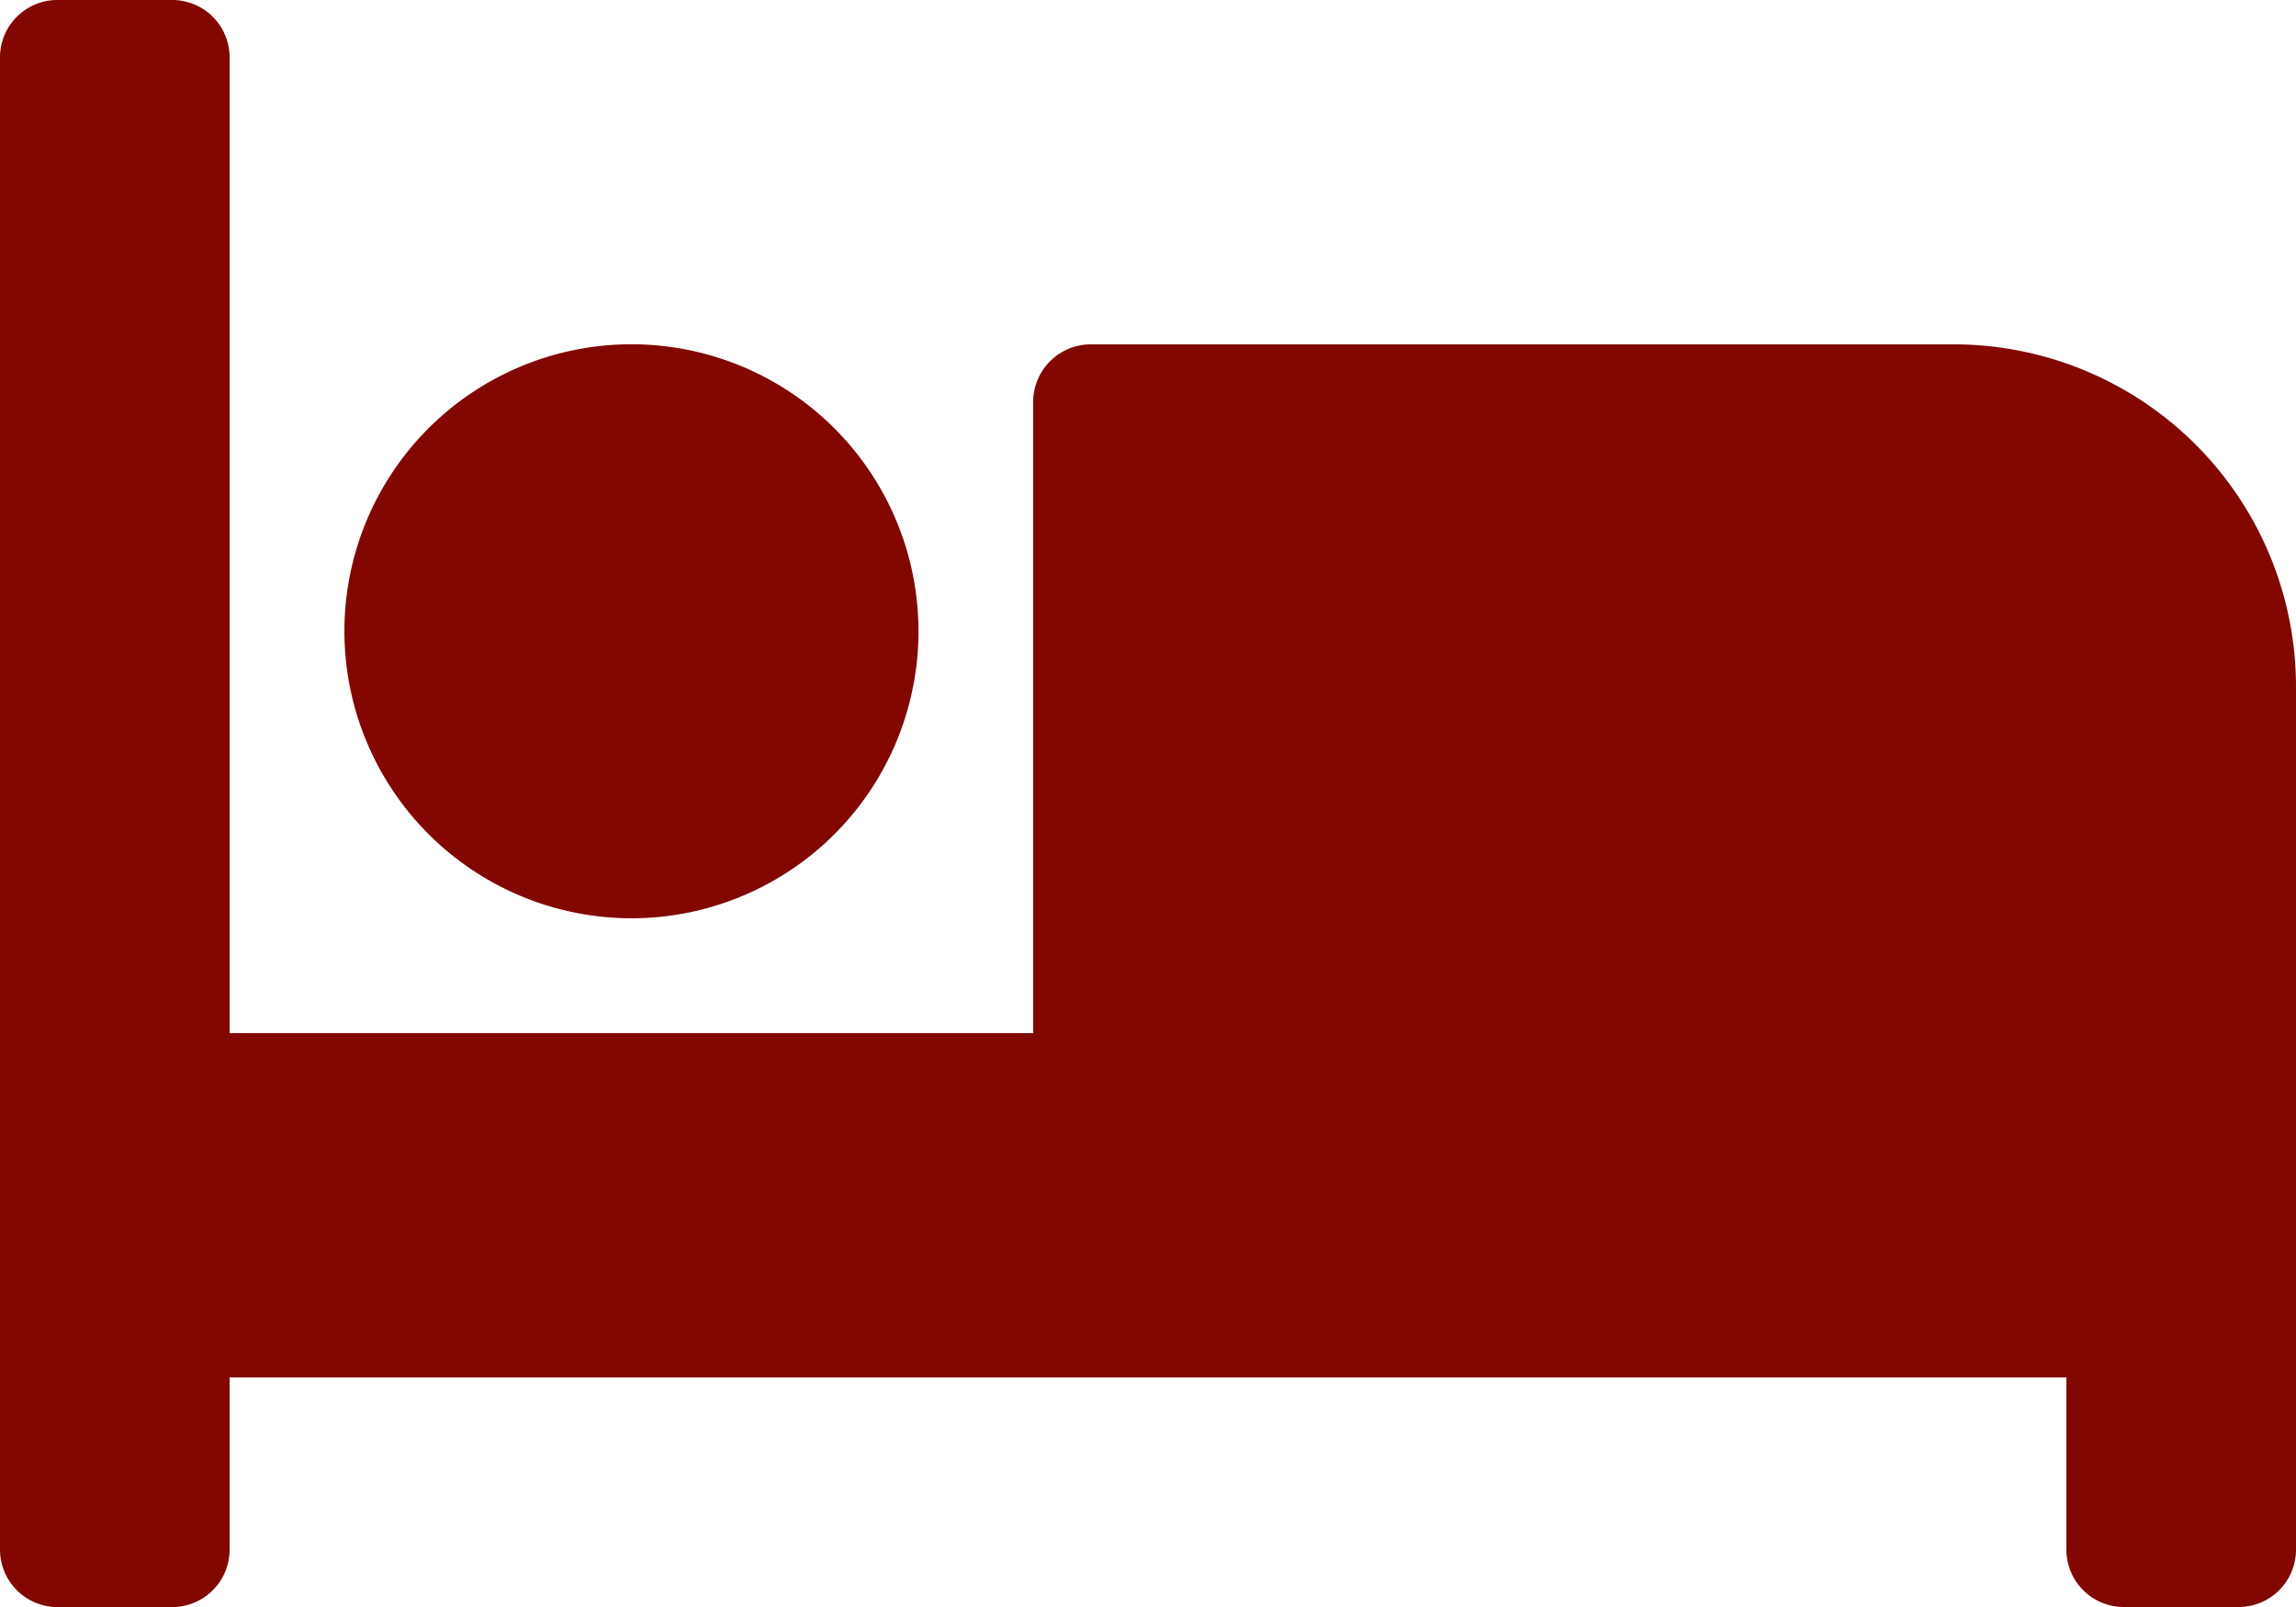
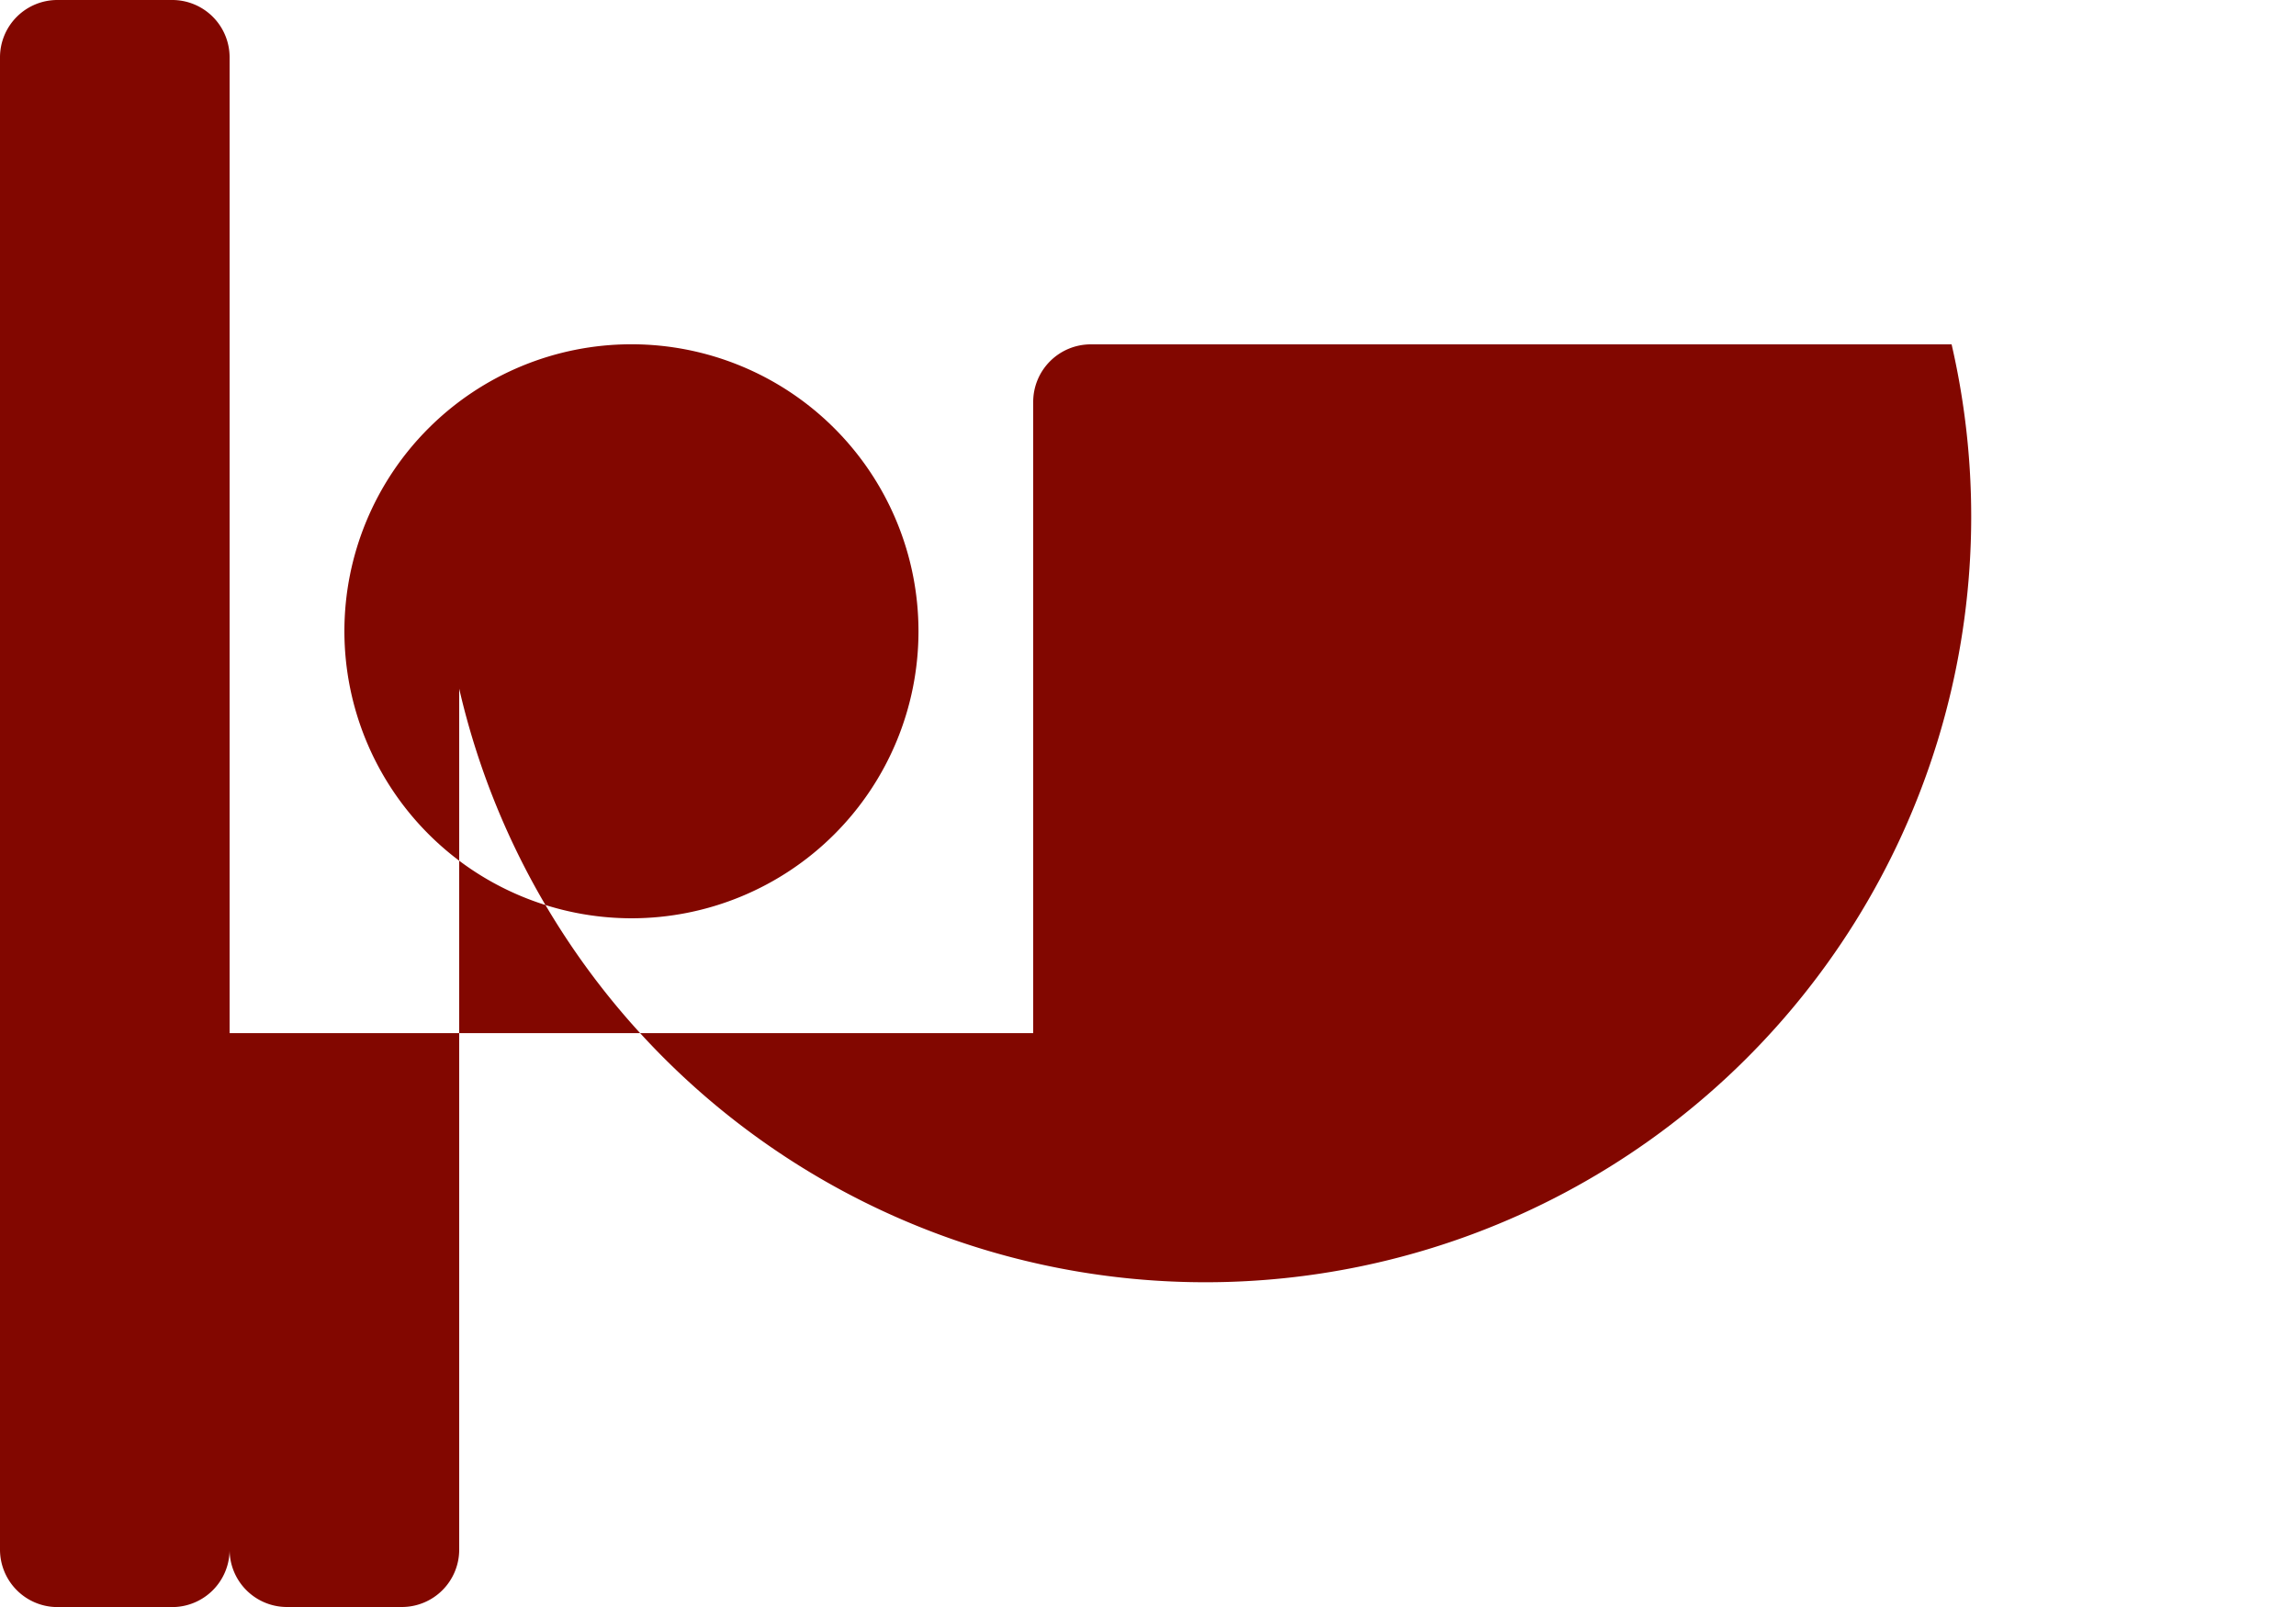
<svg xmlns="http://www.w3.org/2000/svg" width="29.5" height="20.65" viewBox="0 0 29.5 20.65">
-   <path id="bed-solid" d="M8.113,43.8a3.688,3.688,0,1,0-3.688-3.688A3.692,3.692,0,0,0,8.113,43.8Zm16.962-7.375H14.012a.74.74,0,0,0-.737.738v8.113H2.95V32.738A.737.737,0,0,0,2.212,32H.738A.737.737,0,0,0,0,32.738V51.913a.739.739,0,0,0,.738.738H2.212a.738.738,0,0,0,.738-.738V49.7h23.6v2.212a.737.737,0,0,0,.737.738h1.475a.737.737,0,0,0,.738-.738V40.85A4.4,4.4,0,0,0,25.075,36.425Z" transform="translate(0 -32)" fill="#820700" />
+   <path id="bed-solid" d="M8.113,43.8a3.688,3.688,0,1,0-3.688-3.688A3.692,3.692,0,0,0,8.113,43.8Zm16.962-7.375H14.012a.74.74,0,0,0-.737.738v8.113H2.95V32.738A.737.737,0,0,0,2.212,32H.738A.737.737,0,0,0,0,32.738V51.913a.739.739,0,0,0,.738.738H2.212a.738.738,0,0,0,.738-.738V49.7v2.212a.737.737,0,0,0,.737.738h1.475a.737.737,0,0,0,.738-.738V40.85A4.4,4.4,0,0,0,25.075,36.425Z" transform="translate(0 -32)" fill="#820700" />
</svg>